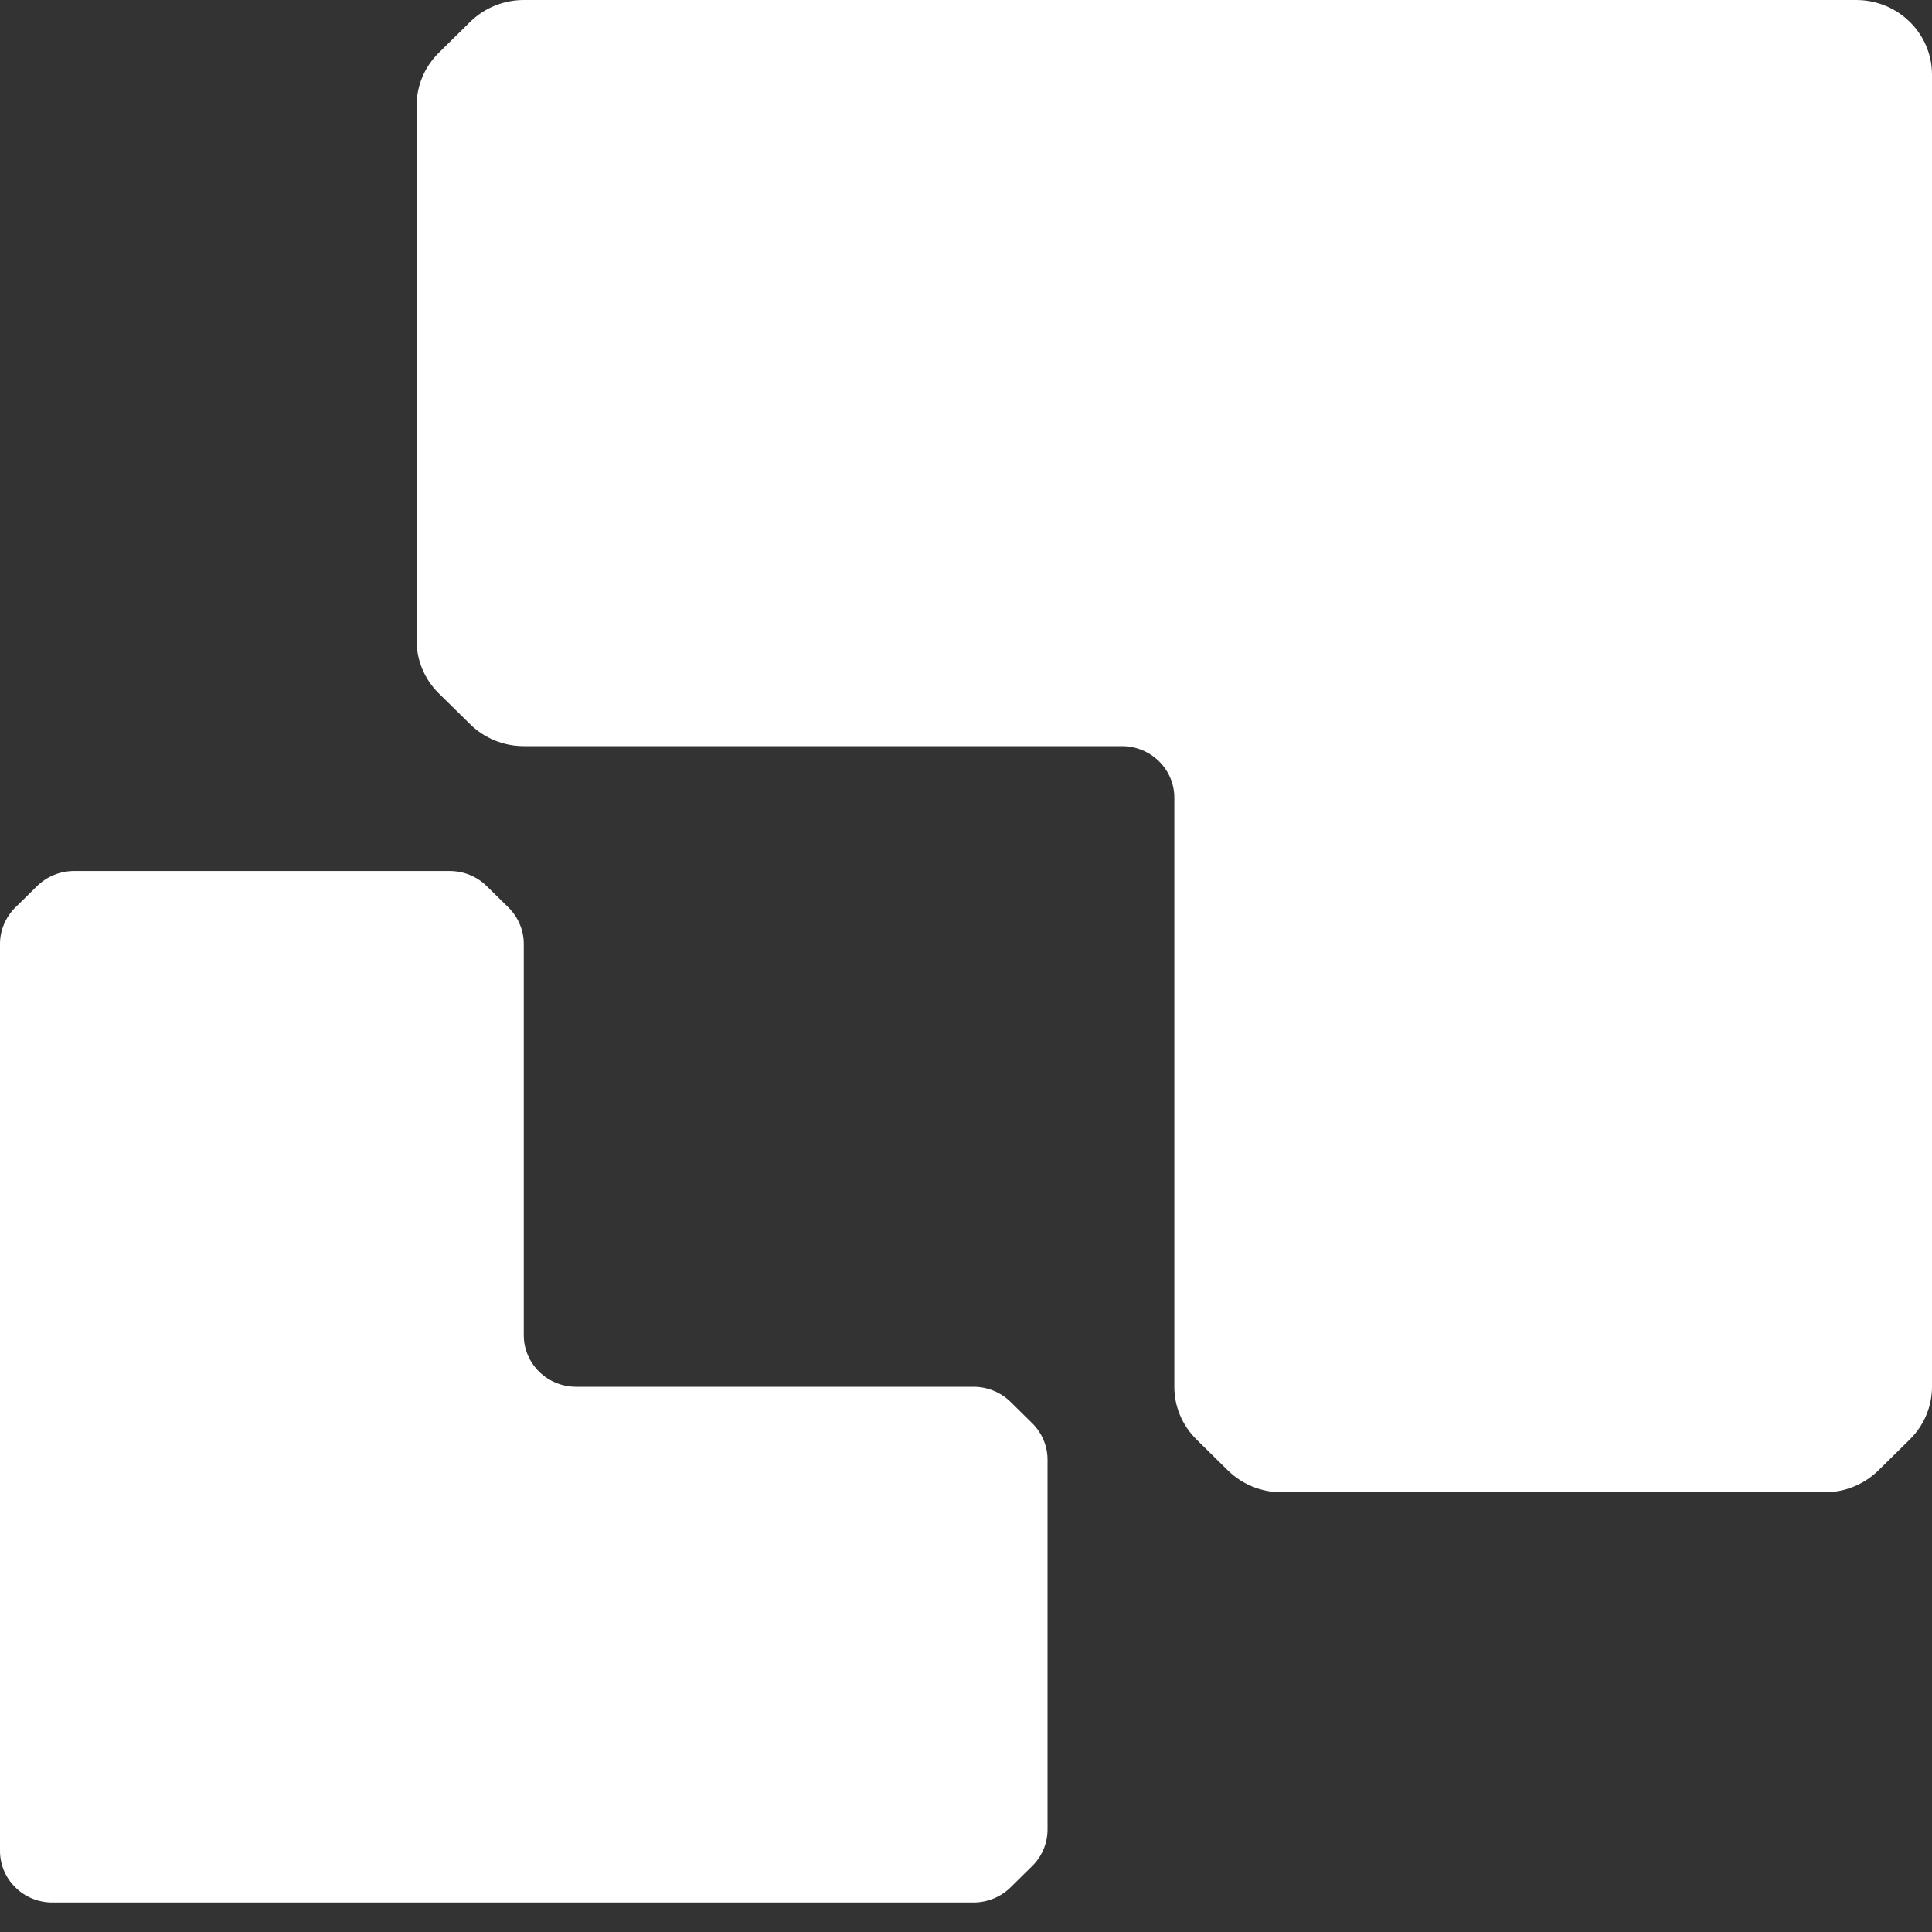
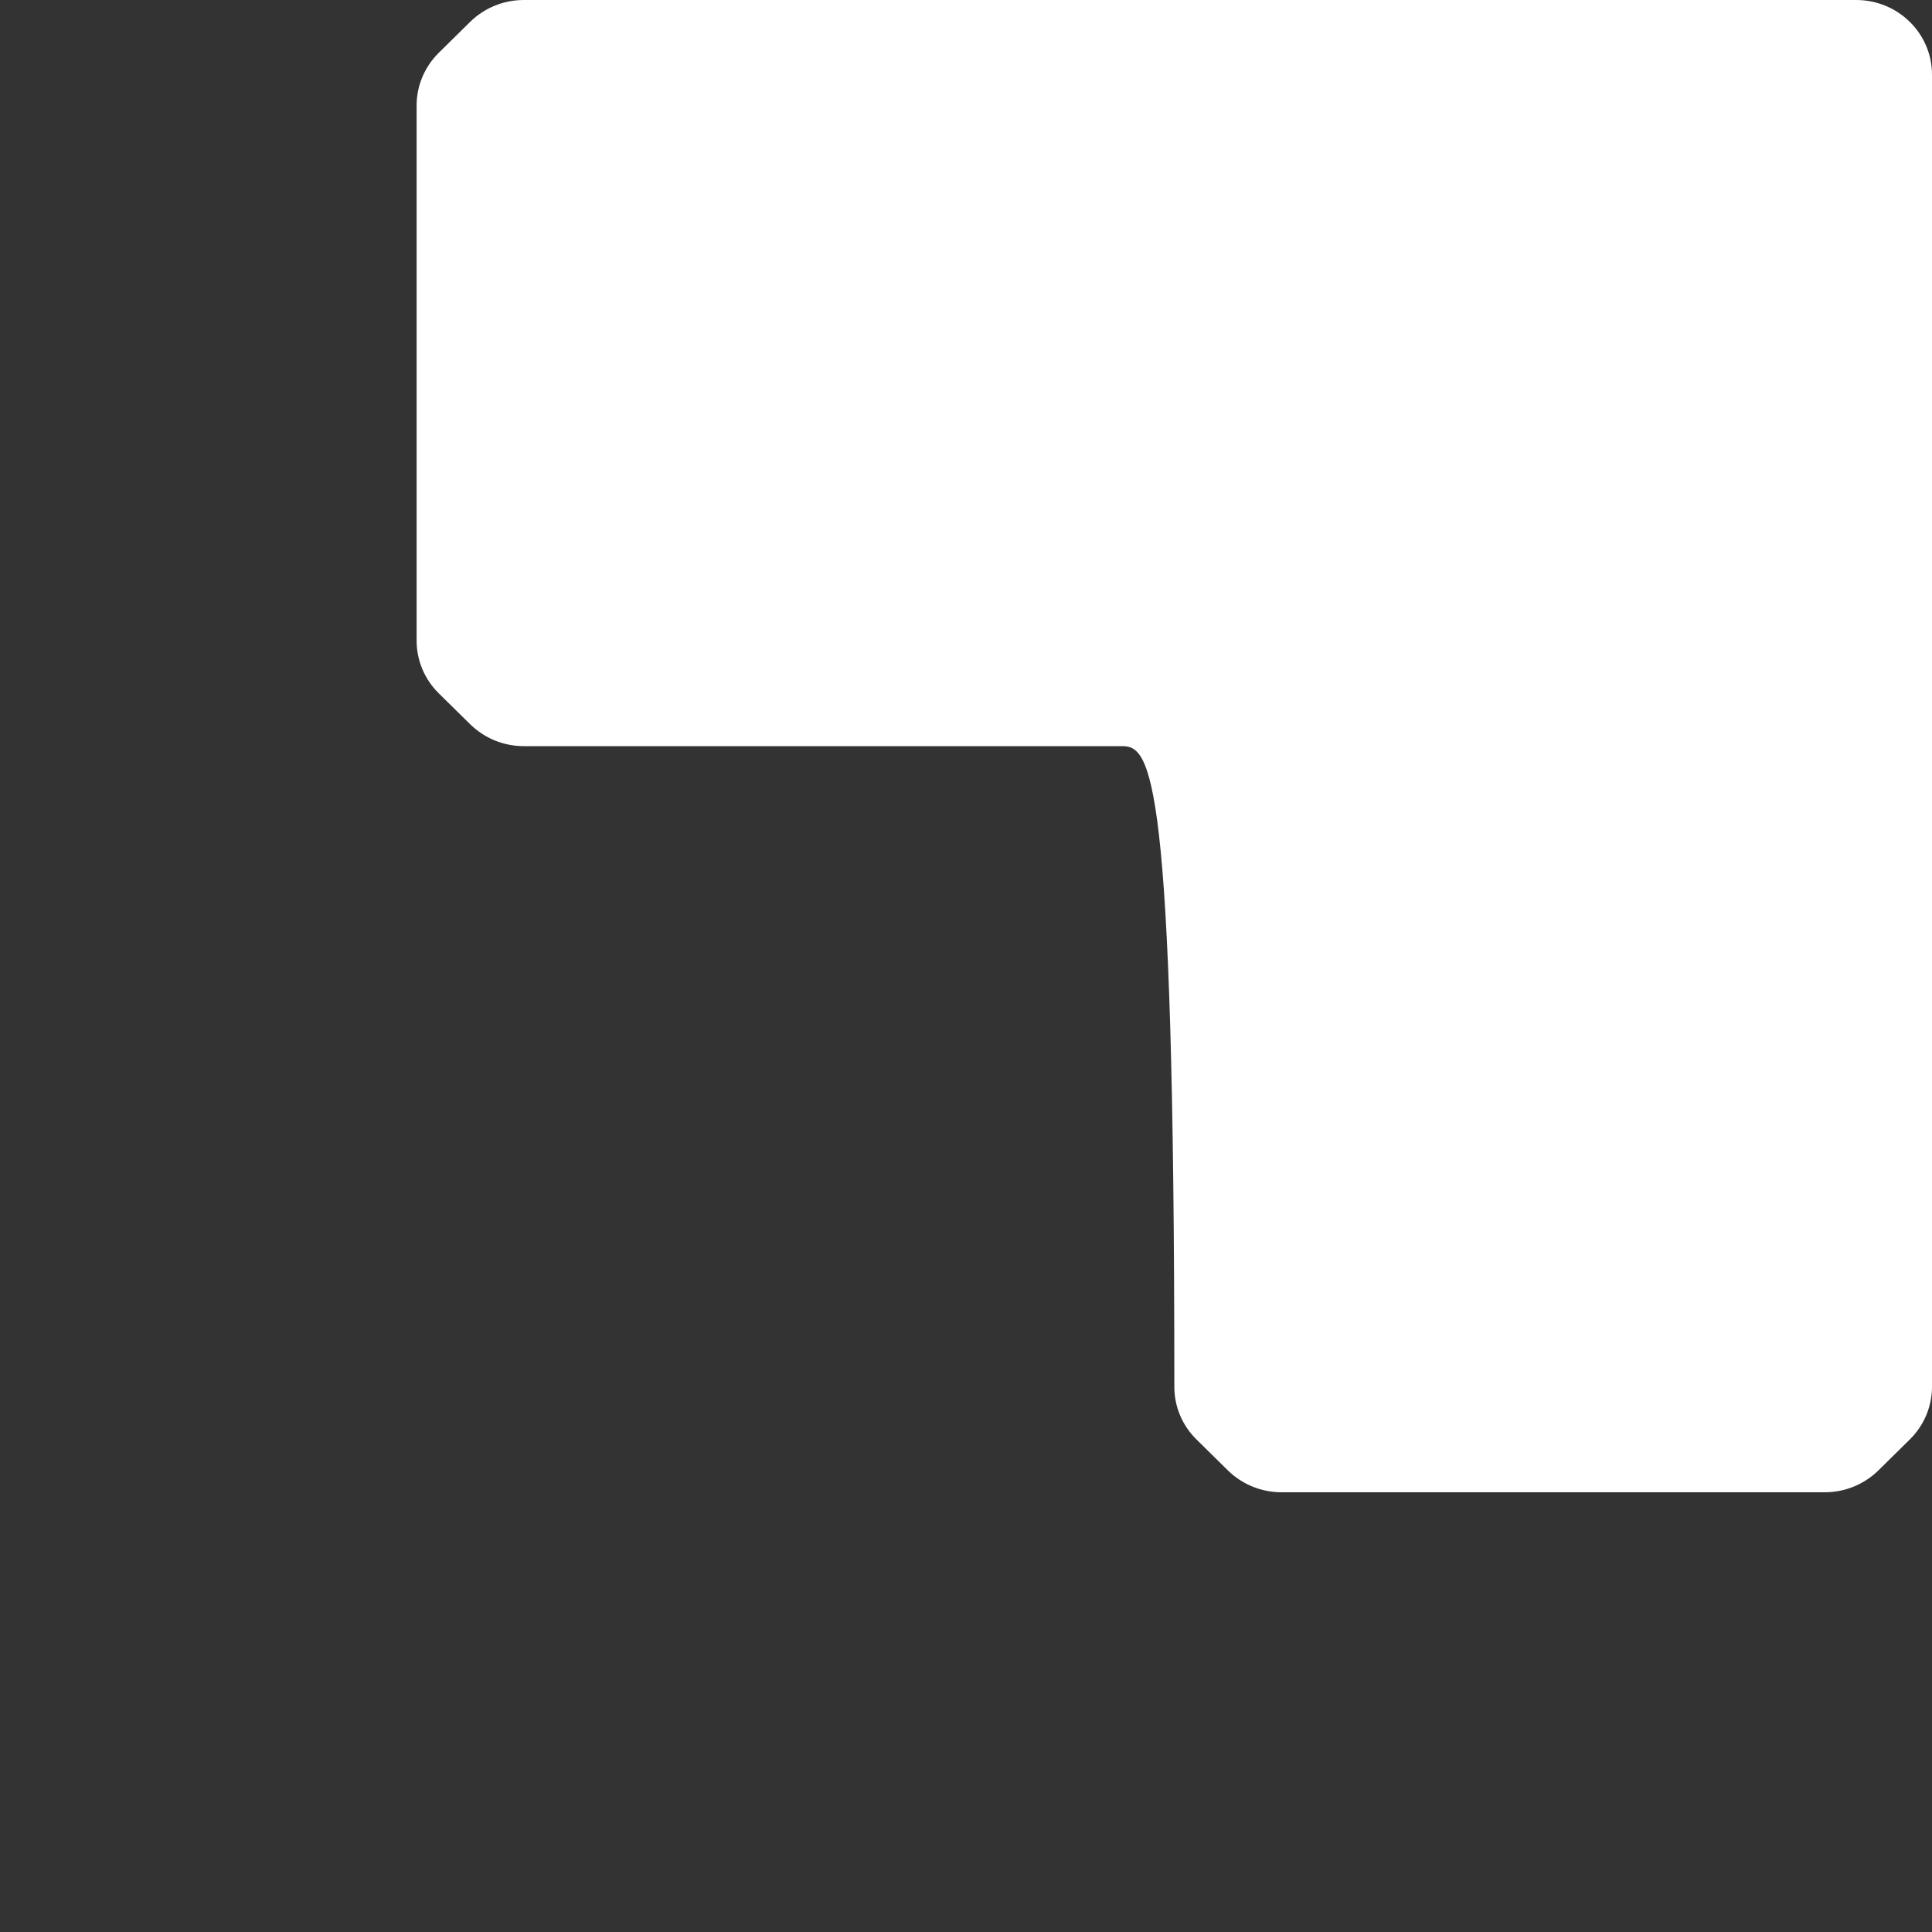
<svg xmlns="http://www.w3.org/2000/svg" width="30" height="30" viewBox="0 0 30 30" fill="none">
  <rect x="0" y="0" width="30" height="30" fill="#333333" stroke="none" />
-   <path fill-rule="evenodd" clip-rule="evenodd" d="M18.579 22.352C18.358 22.135 18.234 21.84 18.235 21.533L18.235 12.387C18.235 11.944 17.87 11.586 17.421 11.586L8.133 11.586C7.821 11.586 7.522 11.464 7.301 11.246L6.814 10.767C6.593 10.549 6.469 10.255 6.469 9.947V1.639C6.469 1.331 6.593 1.037 6.814 0.819L7.301 0.339C7.522 0.122 7.821 3.84288e-05 8.133 0L28.823 6.00578e-05C29.473 6.00578e-05 30 0.519 30 1.159L30 21.533C30 21.84 29.876 22.135 29.655 22.352L29.168 22.832C28.947 23.049 28.648 23.172 28.336 23.172H19.898C19.586 23.172 19.287 23.049 19.066 22.832L18.579 22.352Z" fill="white" />
-   <path fill-rule="evenodd" clip-rule="evenodd" d="M8.133 20.733C8.133 21.175 8.497 21.534 8.946 21.534L15.116 21.534C15.331 21.534 15.538 21.618 15.691 21.768L16.028 22.1C16.18 22.25 16.266 22.454 16.266 22.666V28.41C16.266 28.622 16.18 28.826 16.028 28.976L15.691 29.308C15.538 29.458 15.331 29.542 15.116 29.542L0.813 29.542C0.364 29.542 0 29.184 0 28.741V14.658C3.90249e-05 14.445 0.086 14.242 0.238 14.091L0.575 13.76C0.728 13.609 0.935 13.525 1.15 13.525H6.983C7.198 13.525 7.405 13.609 7.558 13.76L7.895 14.091C8.047 14.242 8.133 14.445 8.133 14.658L8.133 20.733Z" fill="white" />
+   <path fill-rule="evenodd" clip-rule="evenodd" d="M18.579 22.352C18.358 22.135 18.234 21.84 18.235 21.533C18.235 11.944 17.87 11.586 17.421 11.586L8.133 11.586C7.821 11.586 7.522 11.464 7.301 11.246L6.814 10.767C6.593 10.549 6.469 10.255 6.469 9.947V1.639C6.469 1.331 6.593 1.037 6.814 0.819L7.301 0.339C7.522 0.122 7.821 3.84288e-05 8.133 0L28.823 6.00578e-05C29.473 6.00578e-05 30 0.519 30 1.159L30 21.533C30 21.84 29.876 22.135 29.655 22.352L29.168 22.832C28.947 23.049 28.648 23.172 28.336 23.172H19.898C19.586 23.172 19.287 23.049 19.066 22.832L18.579 22.352Z" fill="white" />
</svg>